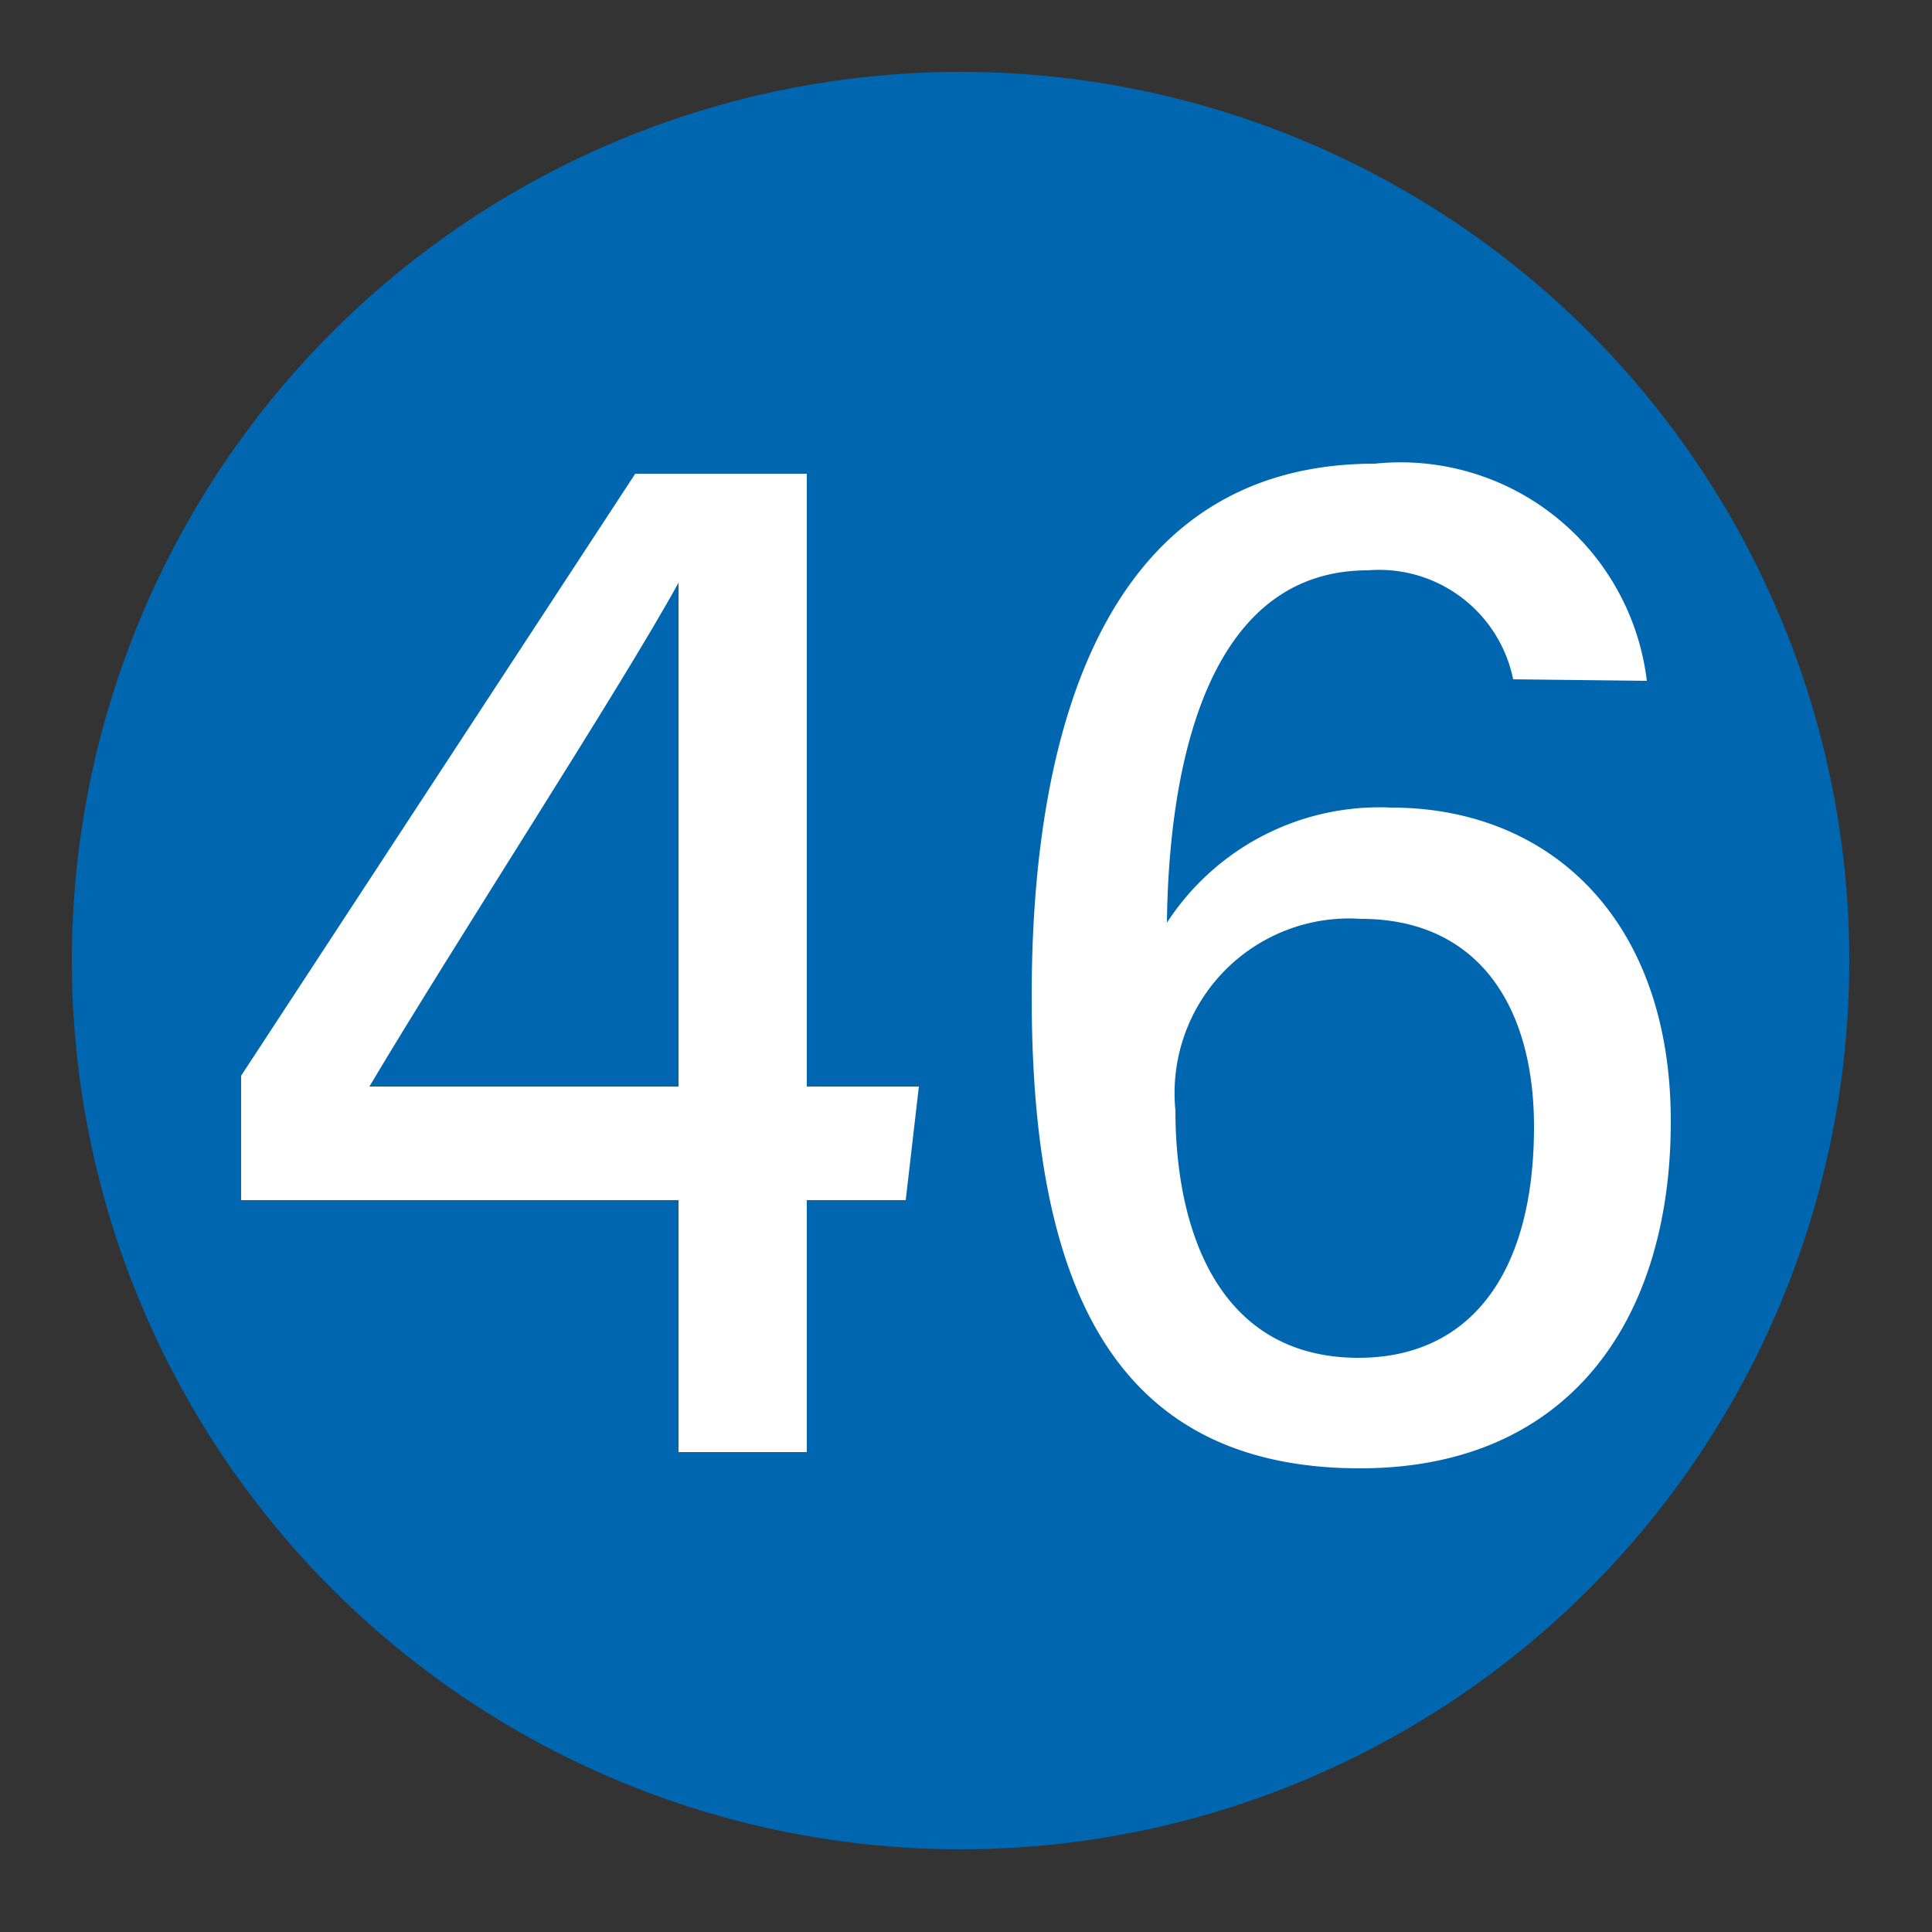
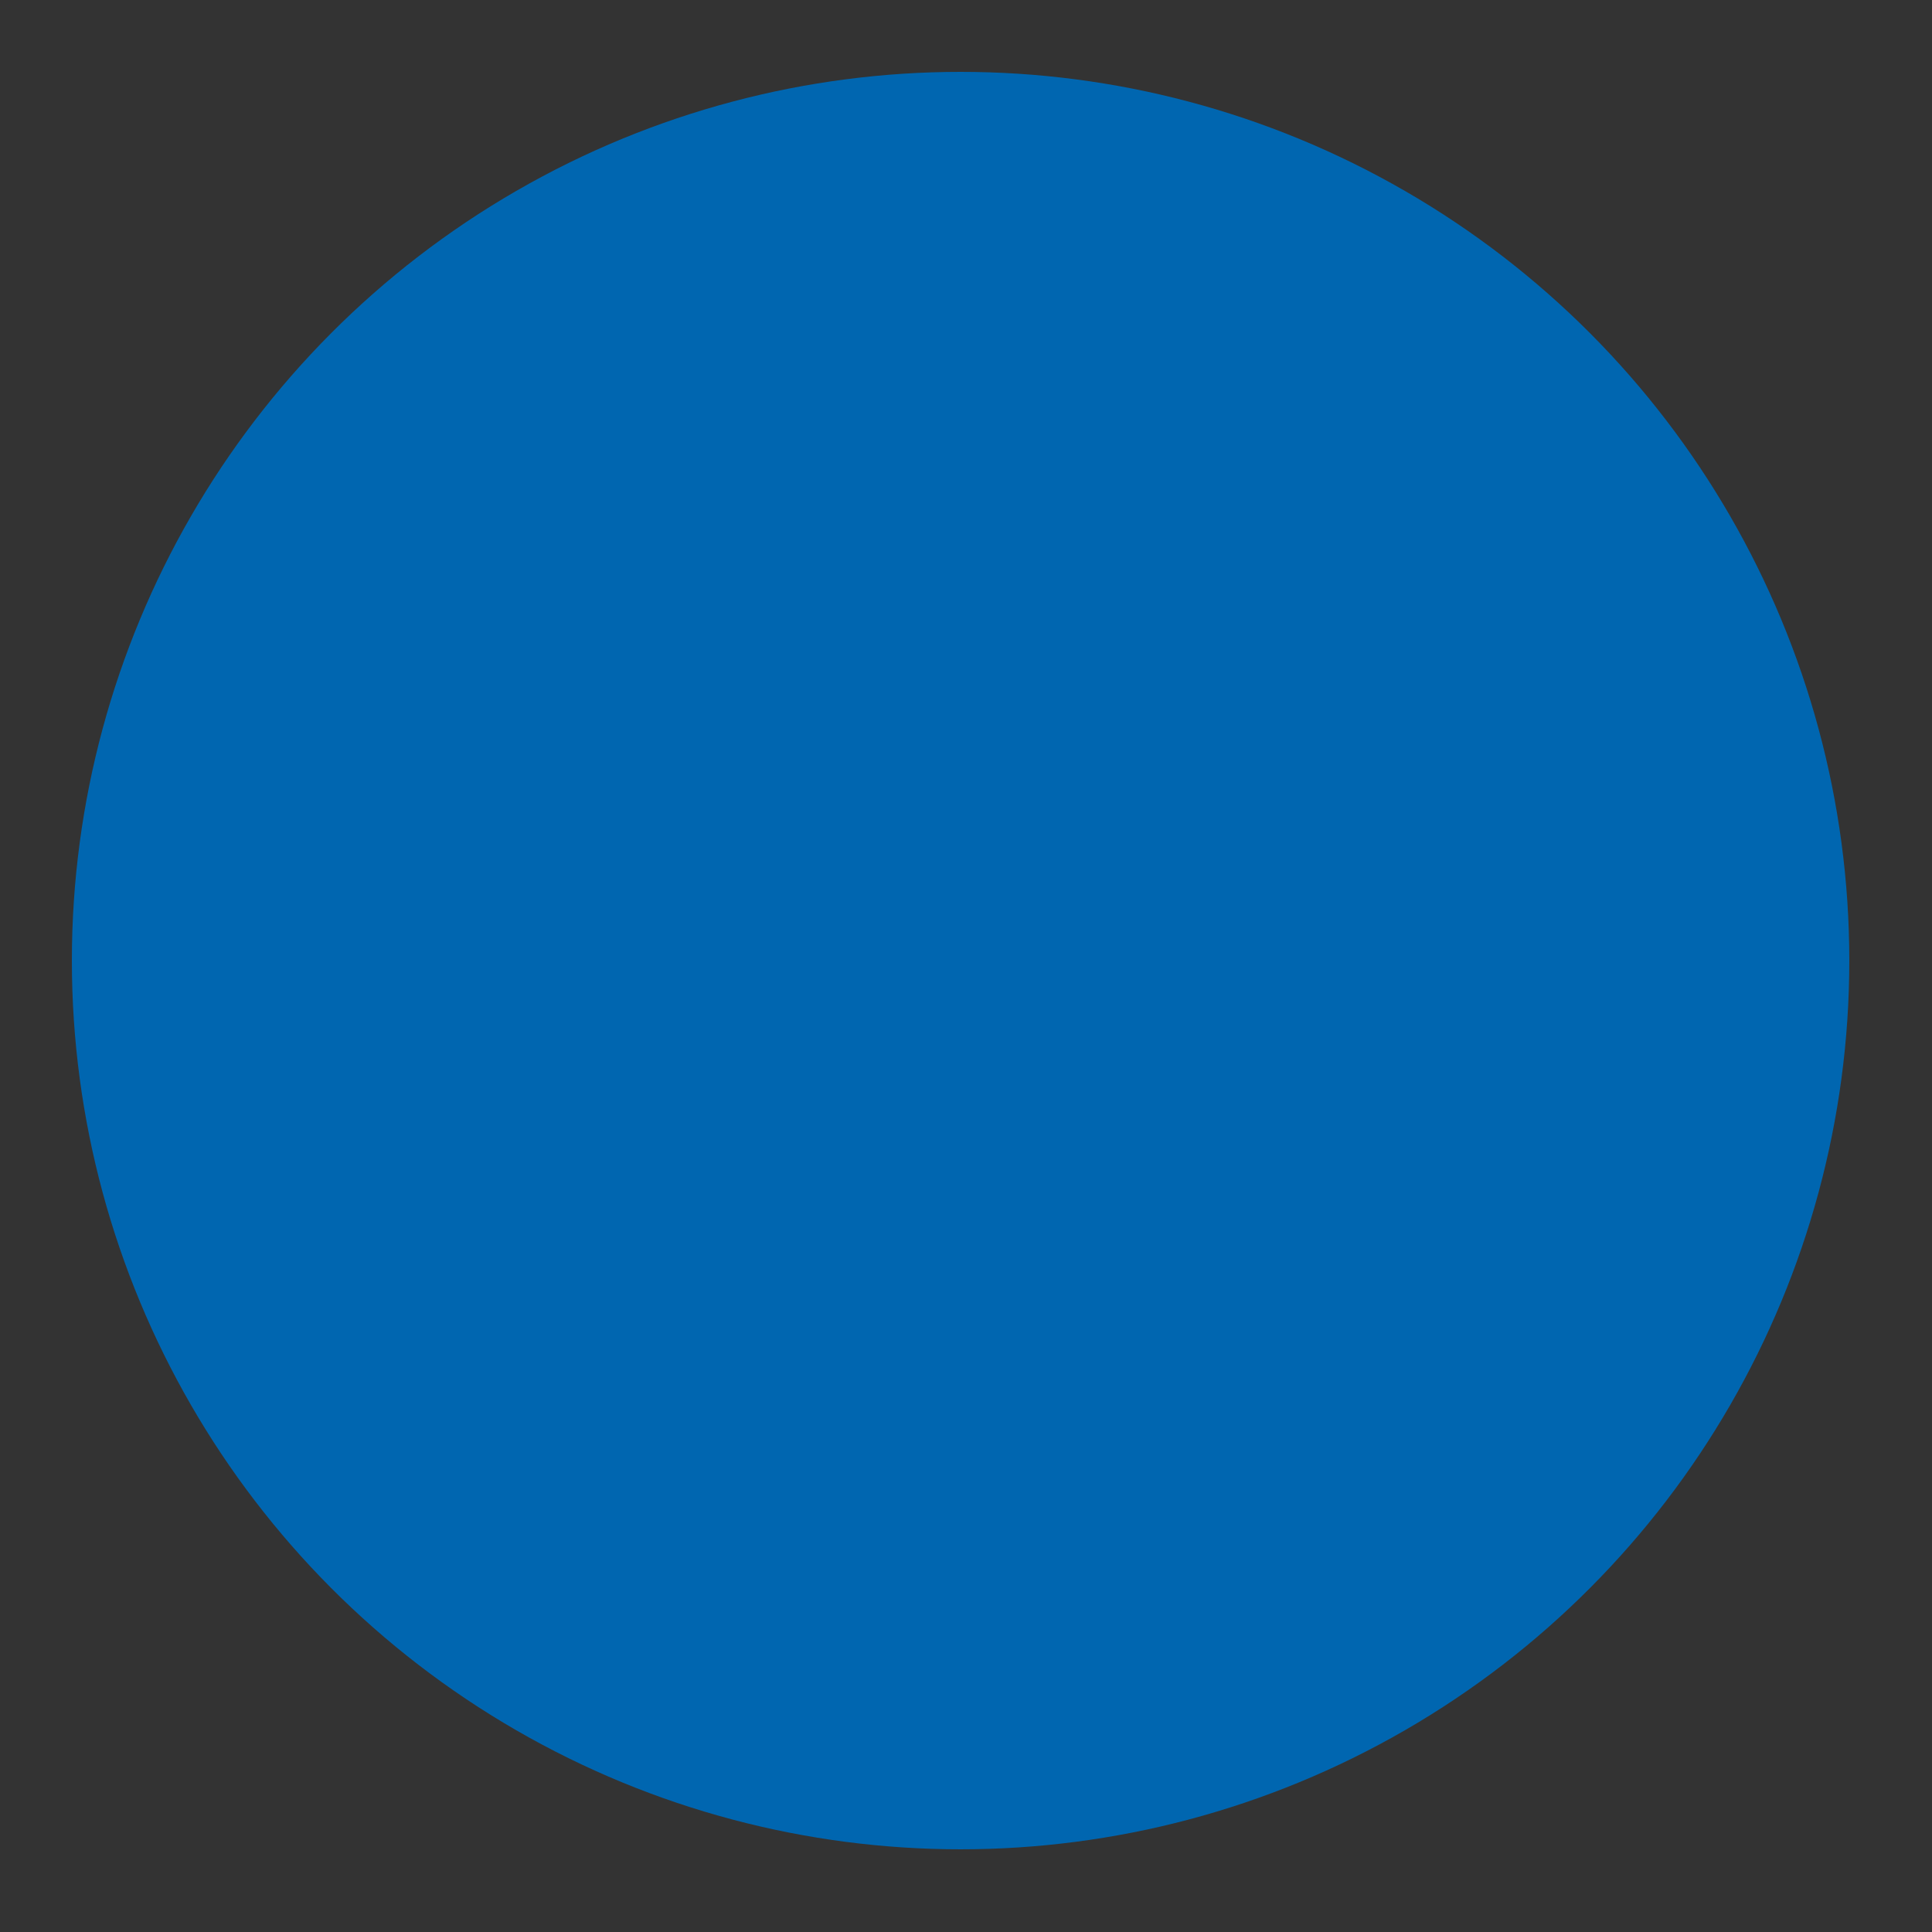
<svg xmlns="http://www.w3.org/2000/svg" viewBox="0 0 25 25">
  <rect x="0" y="0" width="25" height="25" fill="#333333" stroke="none" />
  <defs>
    <style>.cls-1{fill:#0066b0;}.cls-2{fill:#fff;}</style>
  </defs>
  <g id="赤_" data-name="赤●">
    <circle class="cls-1" cx="12.43" cy="12.43" r="11.5" />
  </g>
  <g id="_1" data-name="1">
-     <path class="cls-2" d="M8.78,18.79V15.53H3.12V13.92l5.1-7.79h2.22v7.93h1.45l-.17,1.47H10.44v3.26Zm0-8.16c0-1.11,0-2.3,0-3.09-.74,1.35-2.92,4.7-4,6.52h4Z" />
-     <path class="cls-2" d="M19.58,8.79A1.77,1.77,0,0,0,17.7,7.38c-2.18,0-2.58,2.77-2.6,4.56A3.28,3.28,0,0,1,18,10.45c2.06,0,3.62,1.45,3.62,4.06S20.27,19,17.6,19c-3.32,0-4.25-2.57-4.25-6.11S14.34,6,17.79,6a3.21,3.21,0,0,1,3.52,2.81Zm.27,5.79c0-1.57-.73-2.69-2.24-2.69a2.26,2.26,0,0,0-2.4,2.48c0,1.57.57,3.2,2.37,3.2C19,17.57,19.85,16.51,19.85,14.58Z" />
-   </g>
+     </g>
</svg>